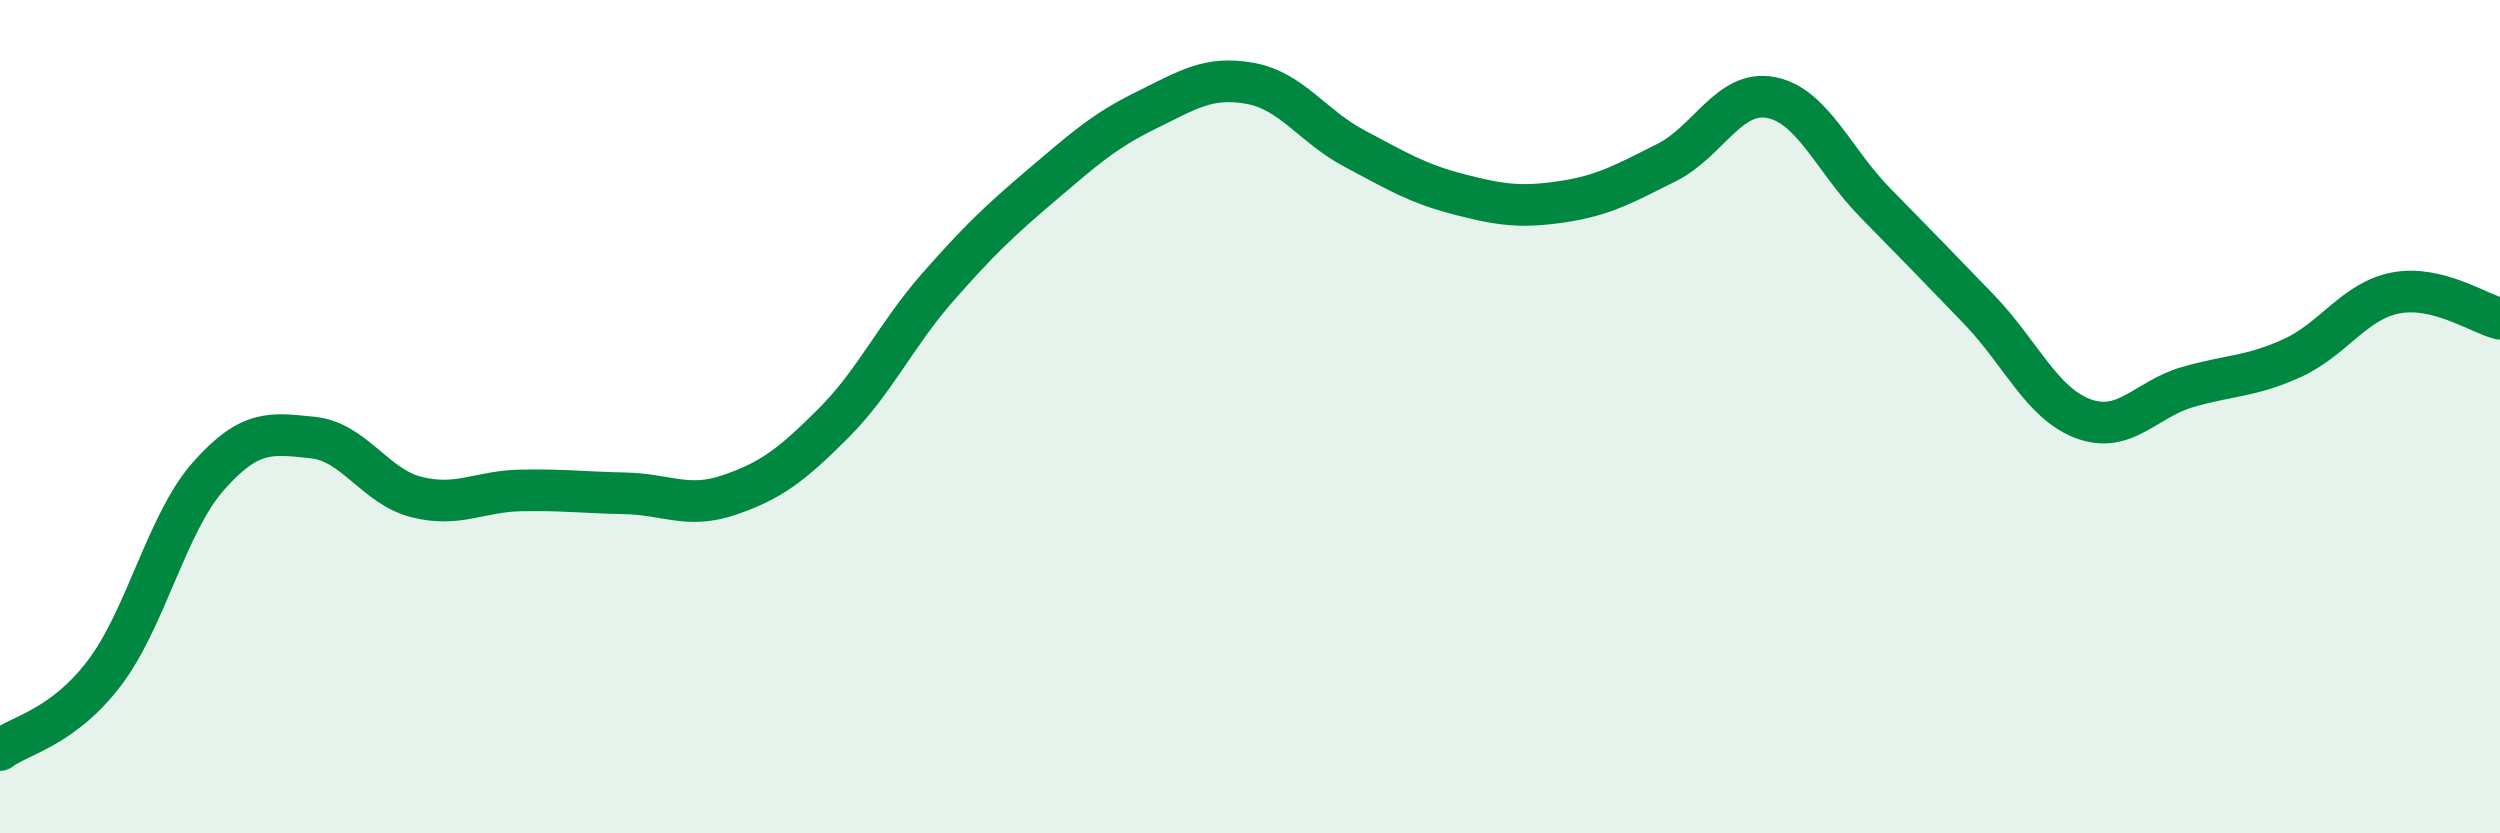
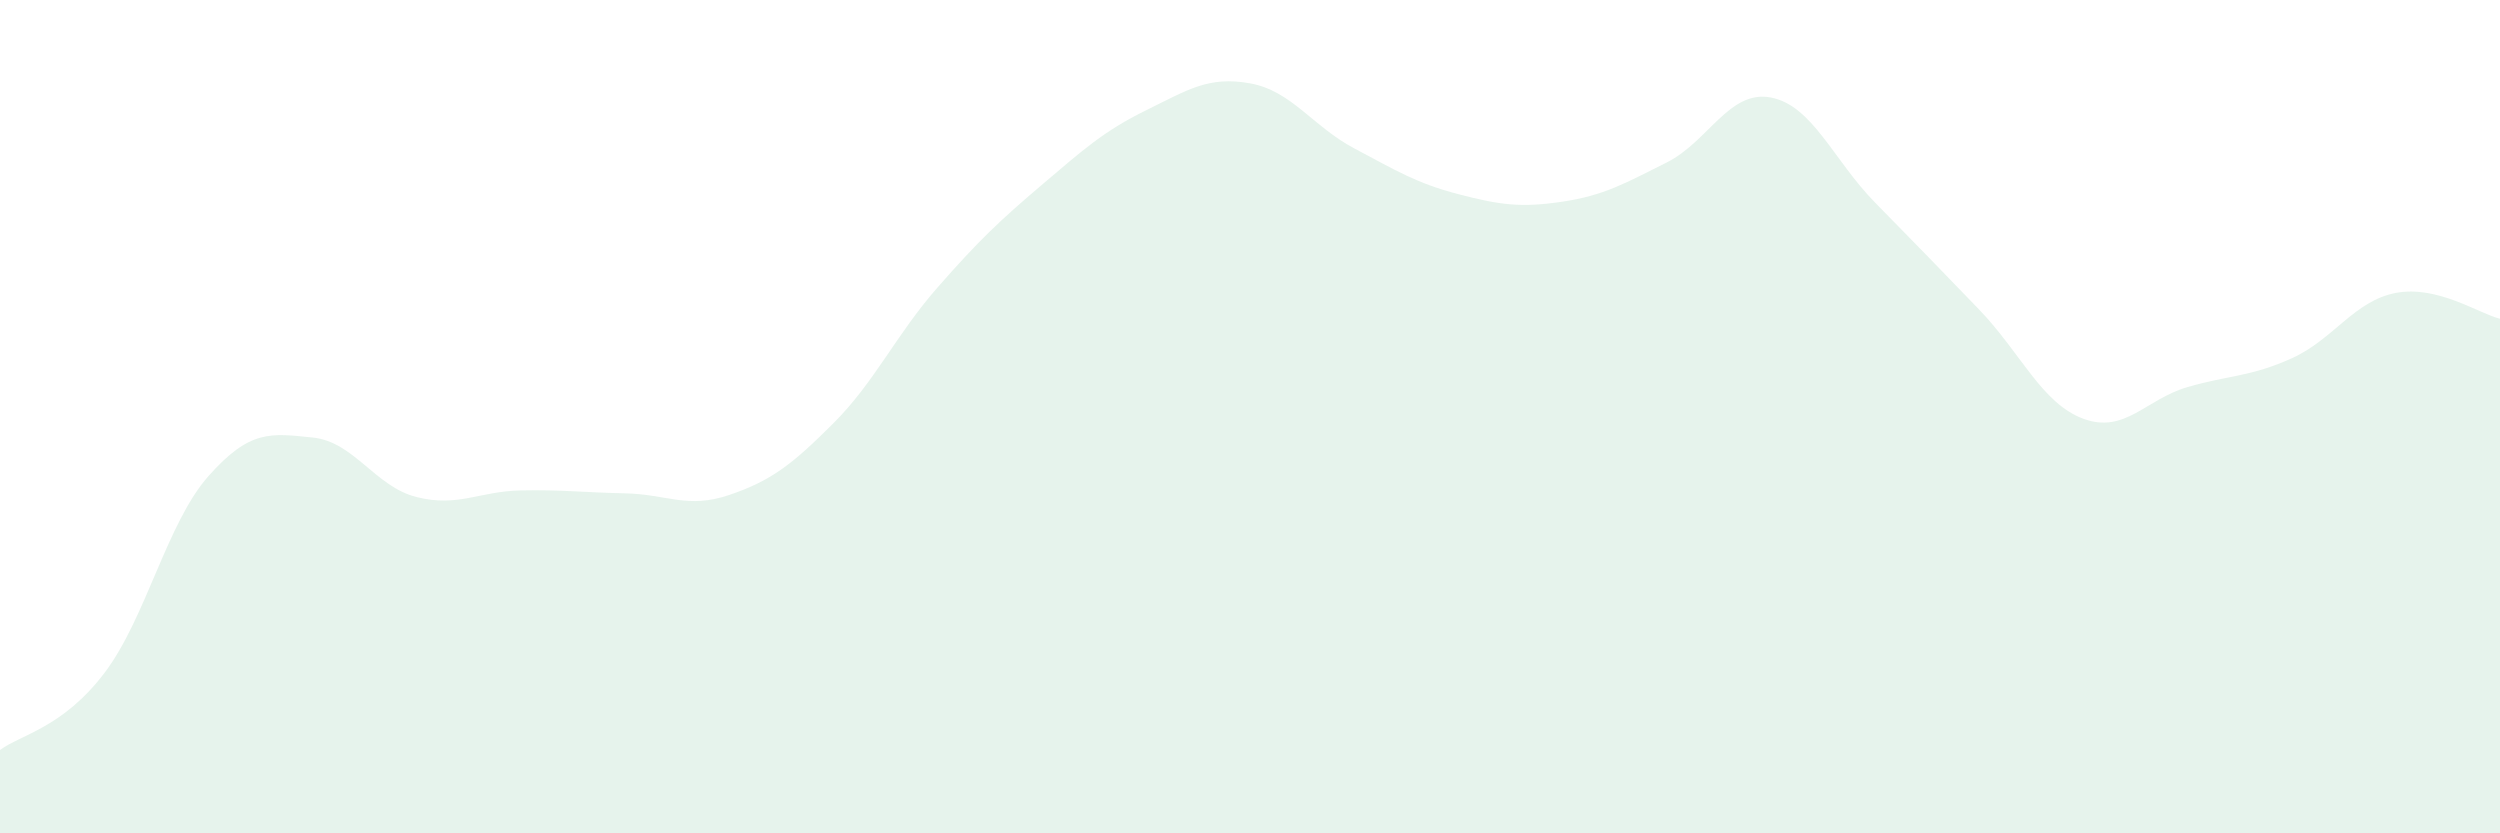
<svg xmlns="http://www.w3.org/2000/svg" width="60" height="20" viewBox="0 0 60 20">
  <path d="M 0,18 C 0.5,17.63 1.5,17.47 2.5,16.16 C 3.5,14.85 4,12.56 5,11.43 C 6,10.3 6.5,10.4 7.5,10.5 C 8.5,10.6 9,11.68 10,11.93 C 11,12.18 11.5,11.79 12.5,11.77 C 13.5,11.75 14,11.82 15,11.84 C 16,11.86 16.5,12.22 17.5,11.88 C 18.5,11.54 19,11.16 20,10.16 C 21,9.16 21.5,8.04 22.5,6.9 C 23.5,5.76 24,5.29 25,4.44 C 26,3.59 26.5,3.14 27.5,2.65 C 28.5,2.16 29,1.82 30,2 C 31,2.18 31.5,3.03 32.5,3.56 C 33.5,4.09 34,4.4 35,4.66 C 36,4.92 36.5,4.99 37.5,4.84 C 38.5,4.69 39,4.4 40,3.9 C 41,3.4 41.5,2.15 42.5,2.34 C 43.5,2.53 44,3.84 45,4.86 C 46,5.88 46.5,6.39 47.5,7.43 C 48.5,8.47 49,9.68 50,10.05 C 51,10.42 51.5,9.58 52.5,9.29 C 53.5,9 54,9.05 55,8.6 C 56,8.15 56.5,7.22 57.5,7.03 C 58.5,6.84 59.5,7.53 60,7.65L60 20L0 20Z" fill="#008740" opacity="0.1" stroke-linecap="round" stroke-linejoin="round" />
-   <path d="M 0,18 C 0.5,17.63 1.5,17.47 2.5,16.16 C 3.5,14.85 4,12.56 5,11.43 C 6,10.3 6.5,10.4 7.5,10.5 C 8.5,10.6 9,11.68 10,11.93 C 11,12.18 11.5,11.79 12.5,11.77 C 13.5,11.75 14,11.82 15,11.84 C 16,11.86 16.5,12.22 17.5,11.88 C 18.5,11.54 19,11.16 20,10.16 C 21,9.16 21.5,8.04 22.5,6.9 C 23.5,5.76 24,5.29 25,4.44 C 26,3.59 26.5,3.14 27.5,2.65 C 28.5,2.16 29,1.82 30,2 C 31,2.18 31.5,3.03 32.5,3.56 C 33.5,4.09 34,4.4 35,4.66 C 36,4.92 36.5,4.99 37.5,4.84 C 38.5,4.69 39,4.4 40,3.9 C 41,3.4 41.5,2.15 42.5,2.34 C 43.5,2.53 44,3.84 45,4.86 C 46,5.88 46.5,6.39 47.5,7.43 C 48.5,8.47 49,9.68 50,10.05 C 51,10.42 51.5,9.58 52.5,9.29 C 53.5,9 54,9.05 55,8.6 C 56,8.15 56.5,7.22 57.5,7.03 C 58.5,6.84 59.5,7.53 60,7.65" stroke="#008740" stroke-width="1" fill="none" stroke-linecap="round" stroke-linejoin="round" />
</svg>